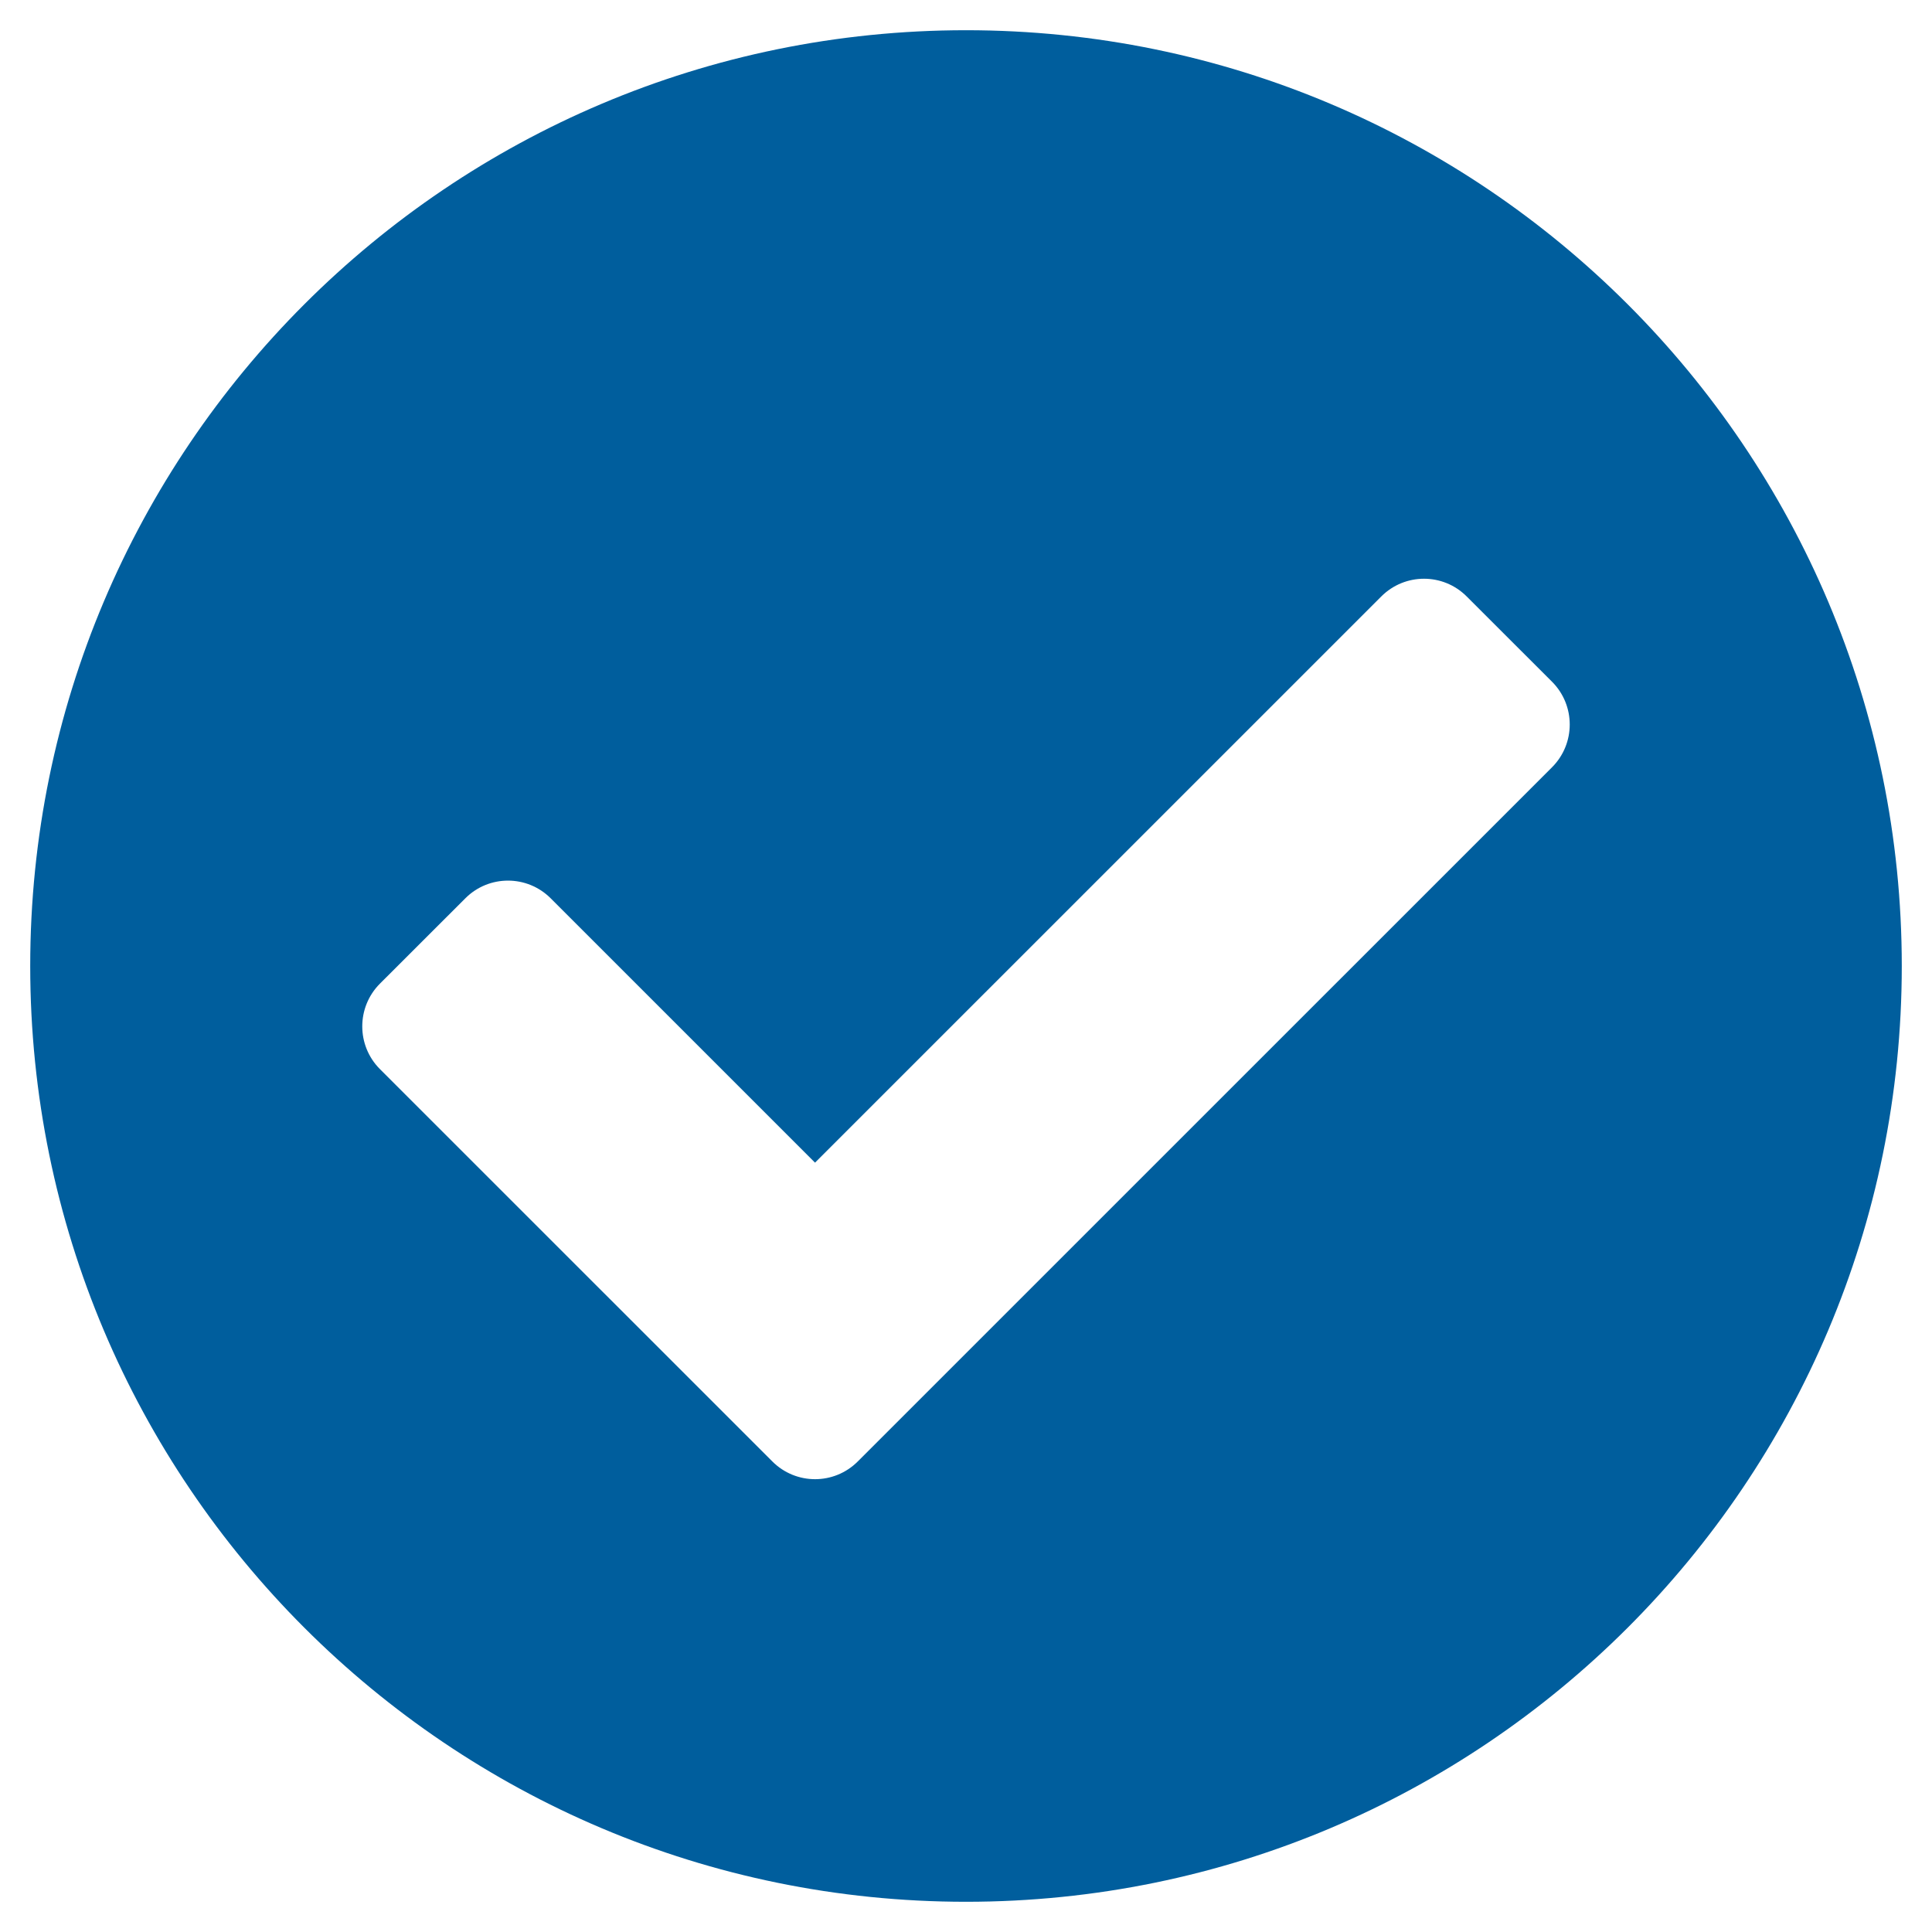
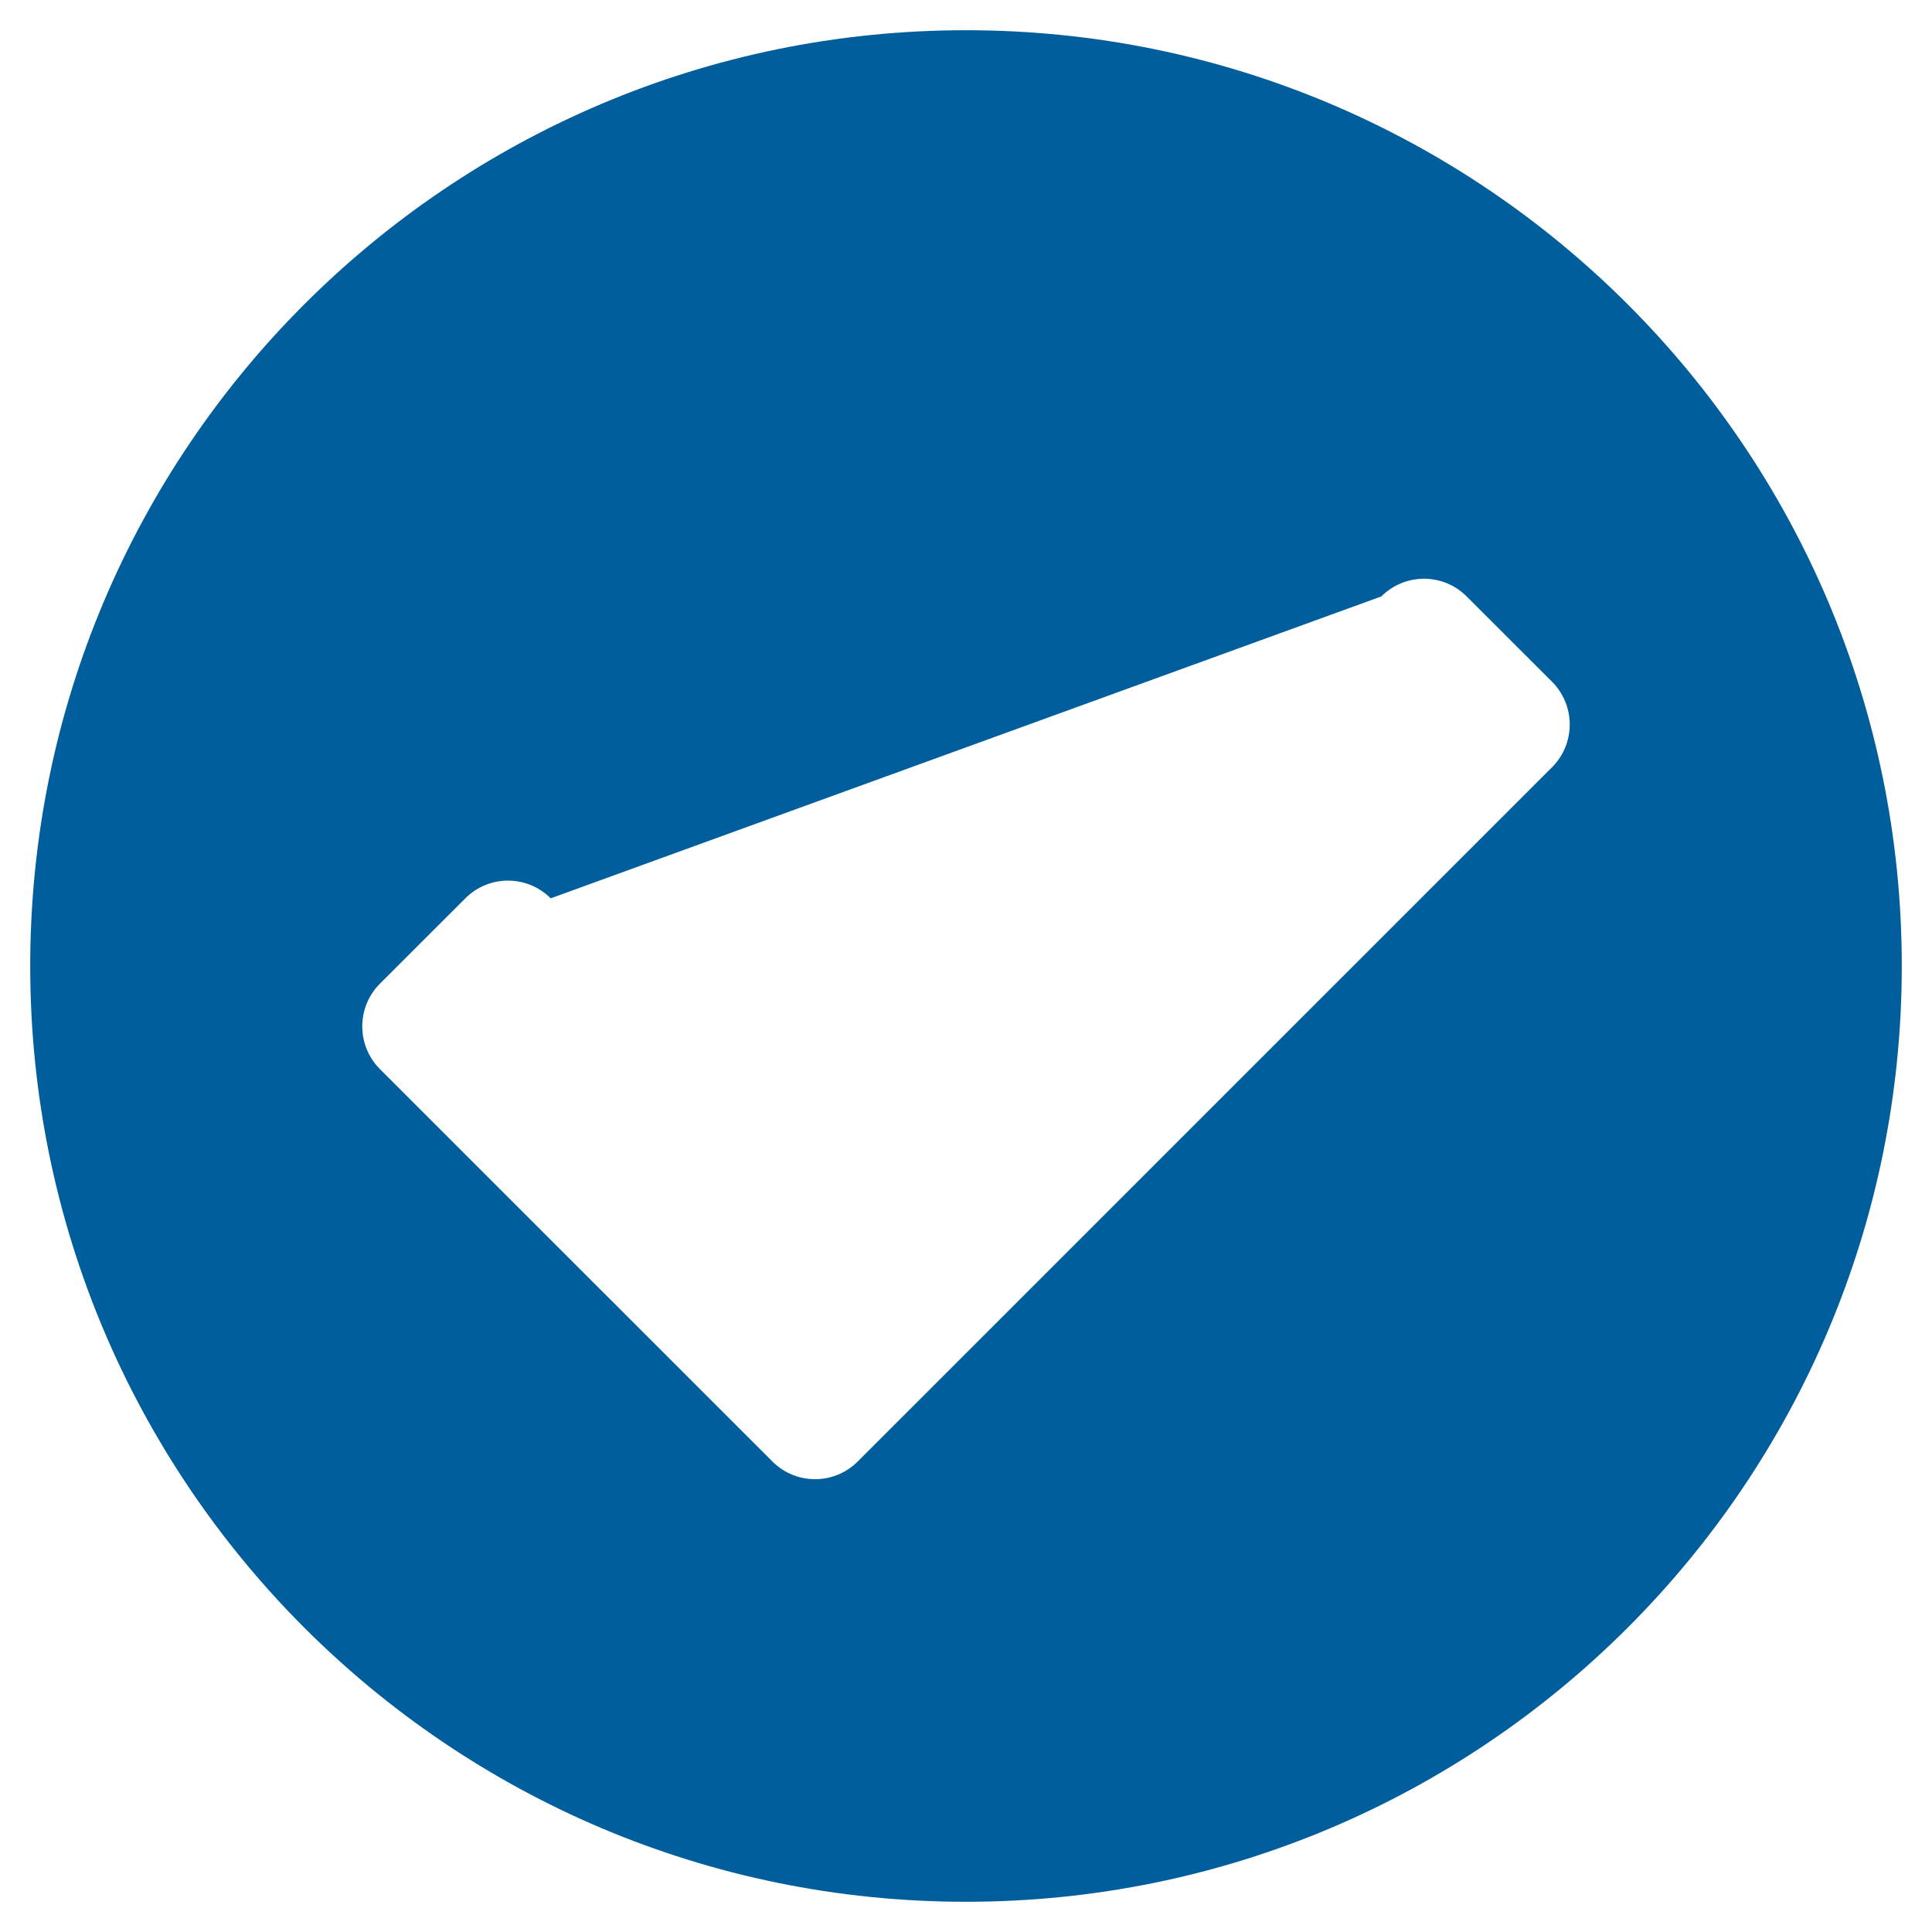
<svg xmlns="http://www.w3.org/2000/svg" width="28" height="28" viewBox="0 0 28 28" fill="none">
-   <path d="M27.562 14C27.562 21.49 21.49 27.562 14 27.562C6.51 27.562 0.438 21.49 0.438 14C0.438 6.51 6.51 0.438 14 0.438C21.49 0.438 27.562 6.51 27.562 14ZM12.431 21.181L22.494 11.119C22.835 10.777 22.835 10.223 22.494 9.881L21.256 8.644C20.915 8.302 20.361 8.302 20.019 8.644L11.812 16.85L7.981 13.019C7.639 12.677 7.085 12.677 6.744 13.019L5.506 14.256C5.165 14.598 5.165 15.152 5.506 15.494L11.194 21.181C11.536 21.523 12.089 21.523 12.431 21.181V21.181Z" fill="#005E9D" />
+   <path d="M27.562 14C27.562 21.49 21.49 27.562 14 27.562C6.51 27.562 0.438 21.49 0.438 14C0.438 6.51 6.51 0.438 14 0.438C21.49 0.438 27.562 6.51 27.562 14ZM12.431 21.181L22.494 11.119C22.835 10.777 22.835 10.223 22.494 9.881L21.256 8.644C20.915 8.302 20.361 8.302 20.019 8.644L7.981 13.019C7.639 12.677 7.085 12.677 6.744 13.019L5.506 14.256C5.165 14.598 5.165 15.152 5.506 15.494L11.194 21.181C11.536 21.523 12.089 21.523 12.431 21.181V21.181Z" fill="#005E9D" />
</svg>